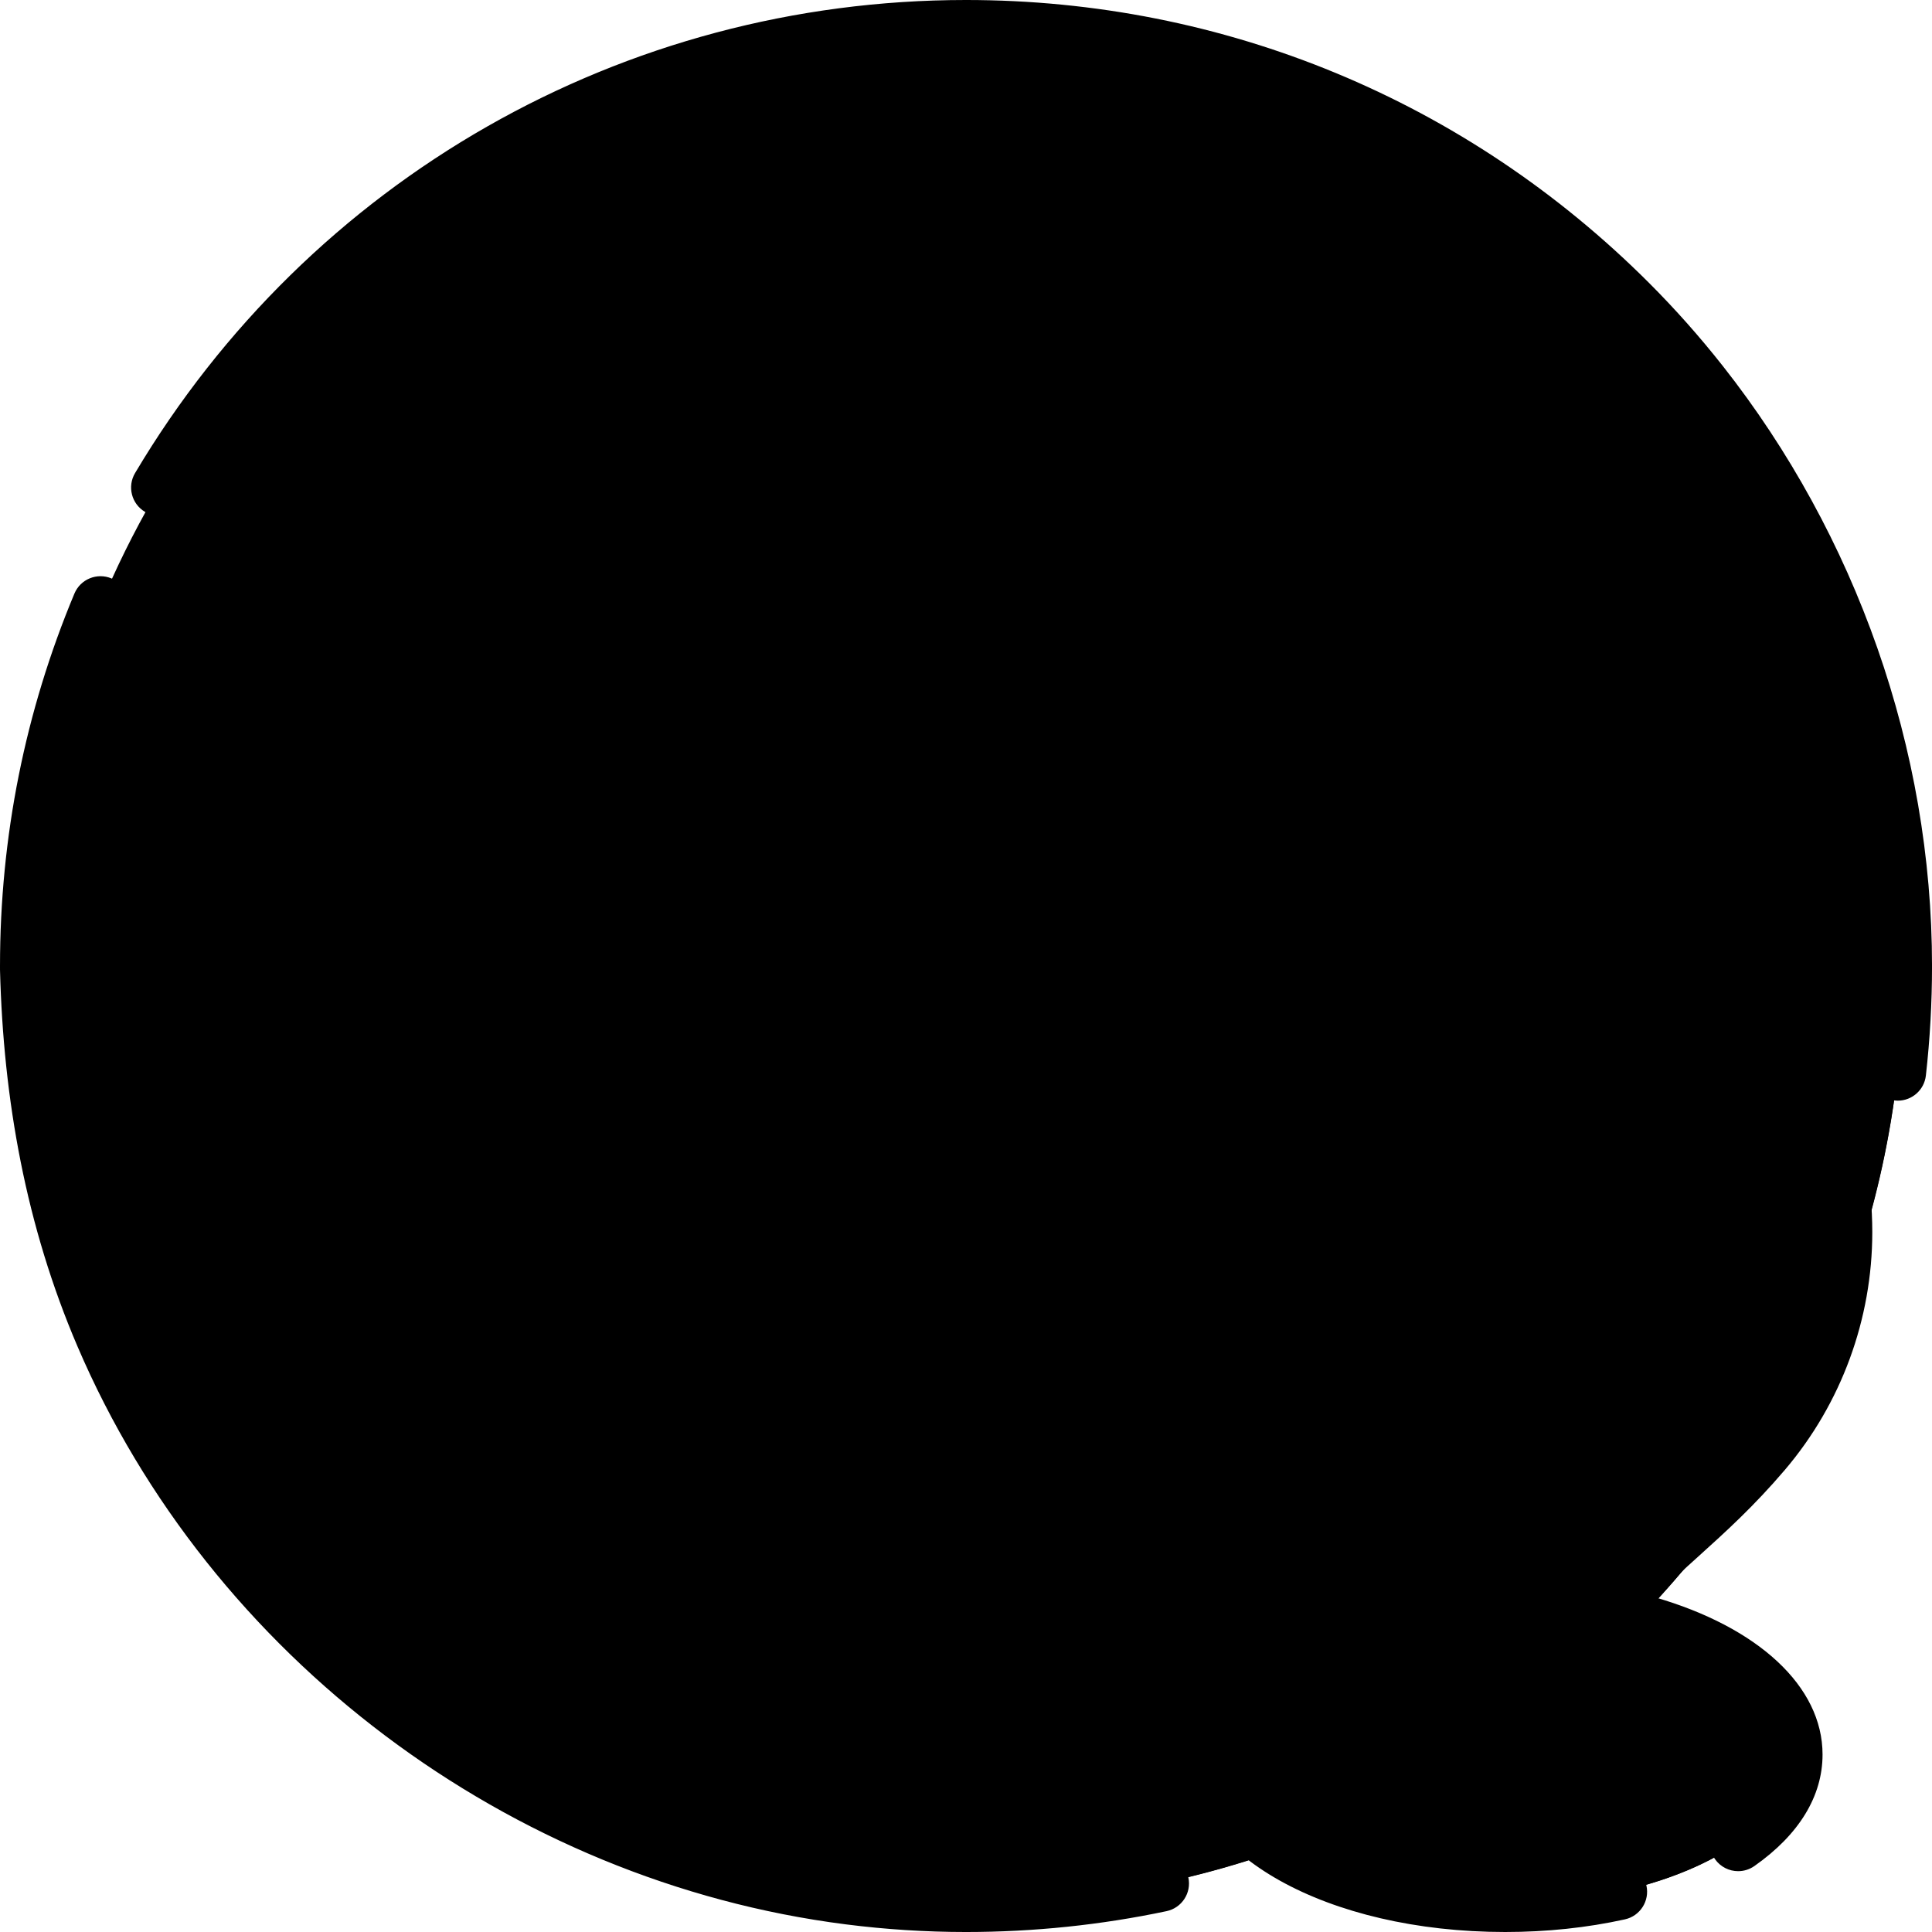
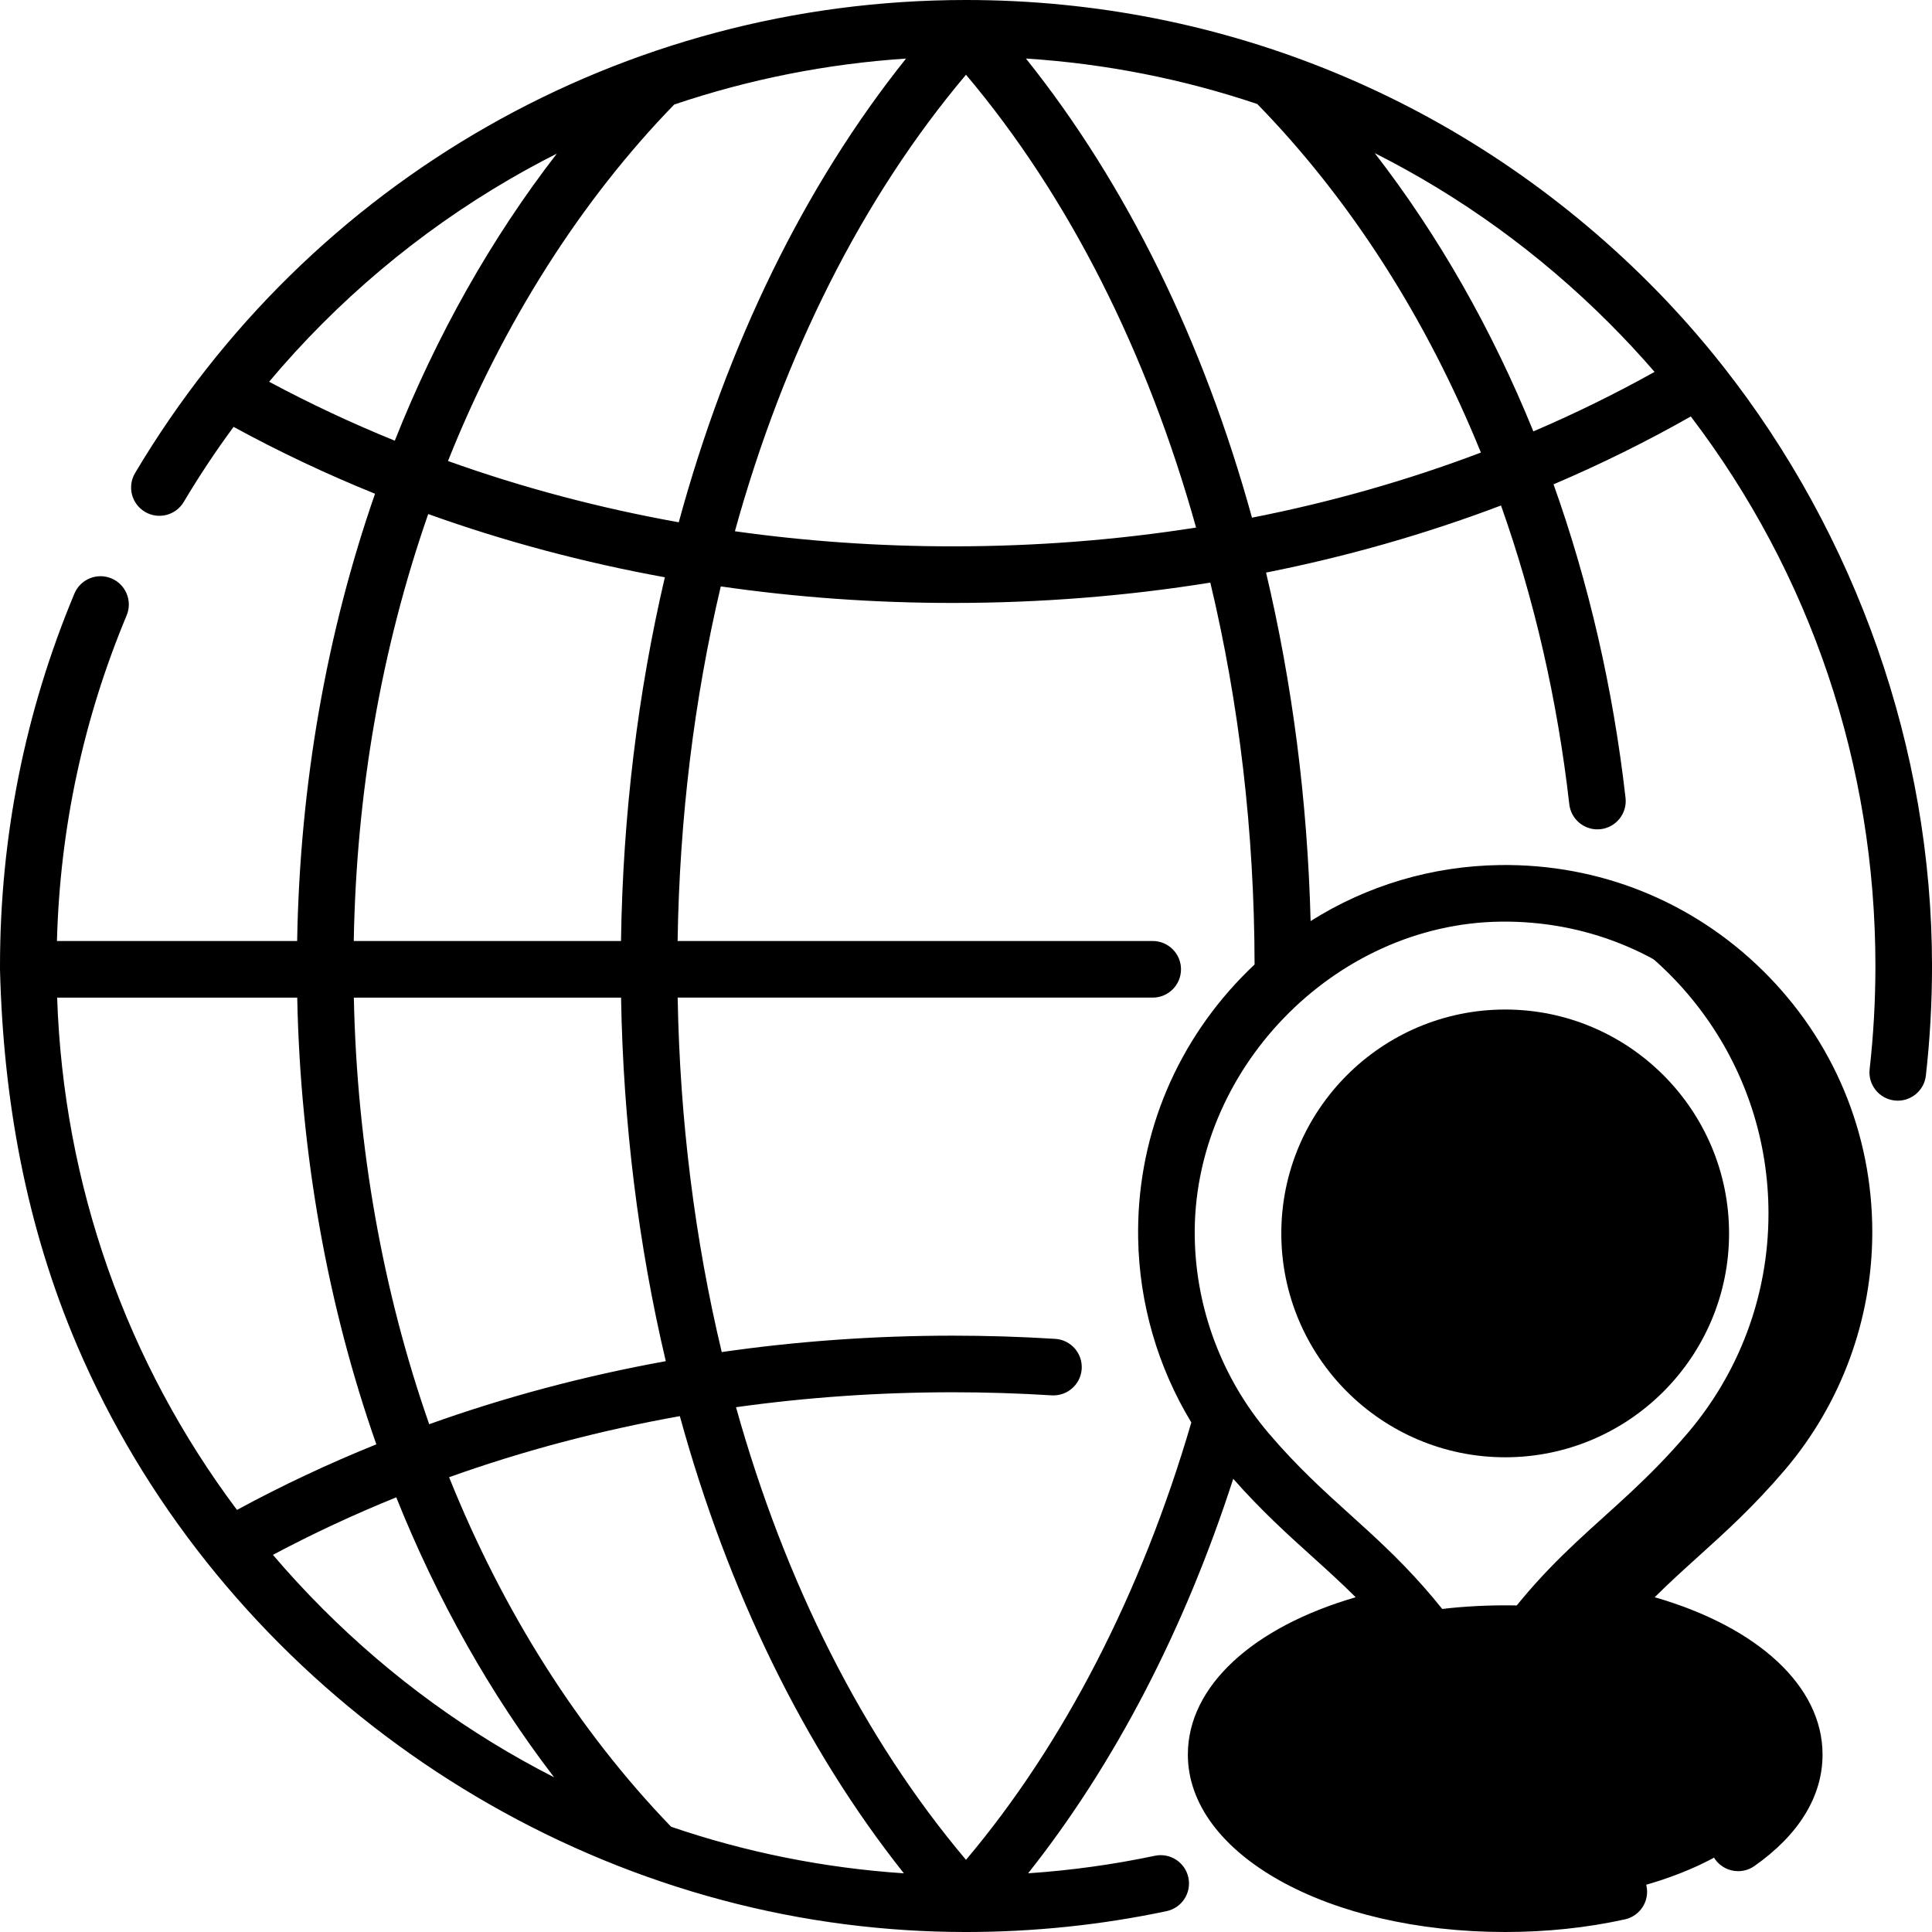
<svg xmlns="http://www.w3.org/2000/svg" id="Capa_1" enable-background="new 0 0 511.994 511.994" height="512" viewBox="0 0 511.994 511.994" width="512">
  <g>
    <g>
-       <circle cx="255.997" cy="255.997" fill="hsl(36, 78.6%, 88.4%)" r="248.497" />
-       <path d="m504.496 255.997c0 137.24-111.259 248.498-248.499 248.498-23.56 0-46.36-3.281-67.96-9.404 15.177 2.891 30.853 4.412 46.88 4.412 137.25 0 248.499-111.259 248.499-248.498 0-113.68-76.323-209.531-180.539-239.094 114.831 21.929 201.619 122.873 201.619 244.086z" fill="hsl(36, 80.0%, 79.1%)" />
      <ellipse cx="398.886" cy="464.961" fill="hsl(339, 44.1%, 72.8%)" rx="76.598" ry="39.533" />
-       <path d="m475.483 464.957c0 21.84-34.295 39.537-76.593 39.537-11.895 0-23.16-1.401-33.204-3.892 3.702.29 7.493.44 11.355.44 42.309 0 76.594-17.698 76.594-39.537 0-15.687-17.708-29.243-43.379-35.636 36.905 2.822 65.227 19.249 65.227 39.088z" fill="hsl(341, 45.4%, 61.8%)" />
-       <path d="m397.607 236.742c-49.47.688-89.359 41.915-88.488 91.383.379 21.544 8.347 41.236 21.344 56.52 22.685 26.675 40.057 30.775 64.504 74.569 1.709 3.062 6.129 3.062 7.838 0 24.447-43.794 41.819-47.894 64.504-74.569 13.32-15.663 21.358-35.958 21.358-58.131 0-50.01-40.889-90.47-91.06-89.772z" fill="hsl(198, 79.0%, 80.3%)" />
      <path d="m488.669 326.517c0 22.17-8.044 42.469-21.359 58.125-22.69 26.682-40.058 30.773-64.508 74.573-1.701 3.061-6.123 3.061-7.833 0-2.621-4.692-5.152-8.924-7.623-12.776 22.12-36.556 38.697-41.728 59.956-66.719 13.316-15.667 21.359-35.966 21.359-58.135 0-38.557-24.311-71.441-58.436-84.147 44.229 5.582 78.444 43.339 78.444 89.079z" fill="hsl(197, 79.1%, 76.4%)" />
      <circle cx="398.886" cy="326.861" fill="hsl(37, 76.0%, 100.0%)" r="51.829" />
      <path d="m450.712 326.858c0 28.622-23.2 51.833-51.822 51.833-7.803 0-15.207-1.721-21.85-4.822.65.03 1.301.04 1.961.04 28.623 0 51.823-23.2 51.823-51.823 0-20.819-12.265-38.767-29.973-47.01 27.711 1.03 49.861 23.82 49.861 51.782z" fill="hsl(38, 80.0%, 100.0%)" />
    </g>
    <g>
      <path d="m456.521 96.944c-6.063-7.692-12.574-15.032-19.506-21.965-48.352-48.351-112.639-74.979-181.018-74.979-90.971 0-173.985 47.619-220.201 125.36-2.117 3.561-.946 8.163 2.614 10.279 3.562 2.119 8.163.947 10.279-2.613 4.077-6.858 8.489-13.5 13.212-19.902 12.059 6.584 24.576 12.498 37.484 17.725-12.799 36.78-19.923 76.942-20.638 118.525h-63.658c.798-29.863 7.001-58.857 18.468-86.28 1.598-3.821-.205-8.215-4.026-9.813s-8.215.204-9.813 4.025c-13.084 31.29-19.718 64.494-19.718 98.691 0 .261 0 .522.001.782 0 .031-.001.063-.001.094 0 .065.001.129.002.194.88 34.433 6.898 67.889 20.507 99.682 35.248 82.349 114.462 141.842 203.598 153.215 10.573 1.349 21.231 2.03 31.889 2.03 17.904 0 35.785-1.859 53.146-5.526 4.053-.855 6.645-4.835 5.788-8.888s-4.838-6.644-8.888-5.788c-11.019 2.327-22.263 3.881-33.587 4.646 22.881-28.849 41.468-64.611 54.359-104.55 7.414 8.415 14.259 14.598 20.898 20.594 3.884 3.508 7.704 6.958 11.558 10.799-27.366 7.936-44.483 23.658-44.483 41.678 0 26.374 36.94 47.033 84.098 47.033 10.993 0 21.666-1.126 31.723-3.348 4.044-.893 6.599-4.896 5.706-8.94-.894-4.044-4.894-6.596-8.941-5.706-8.996 1.986-18.581 2.994-28.487 2.994-19.285 0-37.299-3.815-50.723-10.744-11.678-6.026-18.375-13.786-18.375-21.289 0-12.013 16.653-23.79 40.813-29.083 5.598 6.99 11.448 15.581 17.818 26.991 2.115 3.788 6.125 6.142 10.468 6.142s8.354-2.354 10.468-6.142c6.369-11.41 12.219-20.001 17.817-26.991 24.215 5.296 40.813 16.996 40.813 29.083 0 7.508-6.349 13.536-11.675 17.271-3.392 2.378-4.213 7.055-1.835 10.446 1.459 2.082 3.785 3.195 6.147 3.195 1.487 0 2.989-.441 4.299-1.36 11.817-8.286 18.063-18.505 18.063-29.552 0-18.097-17.081-33.763-44.477-41.684 3.853-3.838 7.671-7.287 11.553-10.793 7.251-6.549 14.748-13.32 22.963-22.98 14.925-17.549 23.144-39.919 23.144-62.989 0-26.24-10.291-50.841-28.976-69.268-18.682-18.424-43.424-28.368-69.687-28.003-18.02.25-35.25 5.417-50.187 14.849-.822-31.919-4.849-62.983-11.806-92.353 21.486-4.271 42.316-10.219 62.266-17.784 8.813 24.873 14.941 51.479 18.095 79.177.436 3.827 3.68 6.652 7.442 6.652.283 0 .57-.017.858-.049 4.115-.469 7.072-4.186 6.603-8.301-3.307-29.045-9.769-56.967-19.079-83.083 12.528-5.341 24.672-11.342 36.373-17.988 31.744 41.686 48.926 92.339 48.926 145.634 0 9.133-.516 18.332-1.533 27.342-.465 4.116 2.495 7.83 6.611 8.294.286.033.57.049.851.049 3.765 0 7.011-2.829 7.443-6.659 1.08-9.567 1.628-19.333 1.628-29.025-.001-57.491-20.145-114.234-55.474-159.053zm-139.552 42.863c-20.972 3.3-42.531 4.979-64.464 4.979-19.57 0-38.877-1.347-57.751-4 12.934-46.807 33.775-88.439 61.244-120.98 27.276 32.315 48.017 73.593 60.971 120.001zm-76.864-124.284c-26.962 33.698-47.436 75.871-60.23 122.886-21.076-3.777-41.543-9.21-61.156-16.238 14.535-36.449 35.194-69.018 59.952-94.468 19.791-6.688 40.453-10.798 61.434-12.18zm-168.785 85.641c17.936-21.361 39.516-39.585 63.719-53.658 4.109-2.389 8.285-4.652 12.521-6.787-17.447 22.553-31.874 48.215-42.938 76.067-11.442-4.65-22.56-9.861-33.302-15.622zm42.158 35.062c20.132 7.224 41.117 12.831 62.713 16.759-7.156 30.623-11.133 63.067-11.62 96.389h-70.822c.695-39.504 7.319-77.487 19.729-113.148zm62.963 224.491c-21.59 3.913-42.571 9.504-62.7 16.71-12.26-35.038-19.149-73.348-19.97-113.053h70.817c.563 33.306 4.618 65.739 11.853 96.343zm-161.298-96.343h63.626c.829 41.535 8.063 81.656 20.964 118.385-12.711 5.132-25.044 10.931-36.935 17.378-29.373-39.199-45.973-86.179-47.655-135.763zm70.444 162.034c-4.635-4.635-9.058-9.426-13.264-14.36 10.552-5.613 21.464-10.698 32.687-15.243 10.859 27.102 24.909 52.116 41.829 74.186-22.349-11.377-43.006-26.337-61.252-44.583zm92.262 57.695c-24.763-25.694-44.634-57.269-58.836-92.632 19.613-7.008 40.078-12.423 61.15-16.184 12.723 46.273 32.896 87.828 59.375 121.158-21.236-1.423-41.937-5.594-61.689-12.342zm78.148 8.769c-27.257-32.297-47.991-73.568-60.948-119.952 18.78-2.625 37.987-3.959 57.455-3.959 8.73 0 17.545.275 26.2.818 4.132.235 7.695-2.883 7.955-7.016.259-4.134-2.882-7.695-7.016-7.955-8.966-.563-18.098-.848-27.14-.848-20.753 0-41.228 1.465-61.239 4.347-7.114-29.772-11.109-61.402-11.675-93.934h125.886c4.142 0 7.5-3.357 7.5-7.5s-3.358-7.5-7.5-7.5h-125.902c.489-32.544 4.405-64.183 11.438-93.971 20.092 2.906 40.652 4.383 61.493 4.383 23.218 0 46.043-1.819 68.239-5.392 7.636 31.975 11.673 66.101 11.729 101.204-1.136 1.068-2.251 2.165-3.343 3.293-18.196 18.778-27.966 43.413-27.509 69.366.303 17.239 5.229 34.081 14.09 48.707-13.191 45.188-33.792 85.186-59.713 115.909zm141.716-248.631c22.201-.269 43.145 8.102 58.946 23.686 15.804 15.586 24.508 36.393 24.508 58.587 0 19.513-6.95 38.432-19.571 53.272-7.575 8.907-14.7 15.342-21.59 21.565-12.661 11.435-25.731 23.24-41.12 49.6-15.389-26.359-28.458-38.164-41.119-49.6-6.891-6.223-14.015-12.658-21.59-21.565-12.279-14.439-19.224-32.833-19.558-51.792-.778-44.188 36.79-83.217 81.094-83.753zm-65.928-107.054c-12.816-46.53-33.171-88.268-59.904-121.676 21.096 1.364 41.667 5.438 61.308 12.055 24.802 25.449 44.856 56.914 59.259 92.367-19.417 7.364-39.712 13.135-60.663 17.254zm74.566-22.863c-10.98-27.033-25.115-51.888-42.036-73.746 22.671 11.428 43.617 26.534 62.092 45.008 4.197 4.197 8.221 8.522 12.067 12.966-10.363 5.784-21.085 11.045-32.123 15.772z" />
      <path d="m398.886 386.189c32.714 0 59.329-26.614 59.329-59.328s-26.615-59.329-59.329-59.329-59.329 26.615-59.329 59.329 26.615 59.328 59.329 59.328zm0-103.657c24.443 0 44.329 19.886 44.329 44.329 0 24.442-19.886 44.328-44.329 44.328s-44.329-19.886-44.329-44.328c0-24.443 19.886-44.329 44.329-44.329z" />
    </g>
  </g>
</svg>